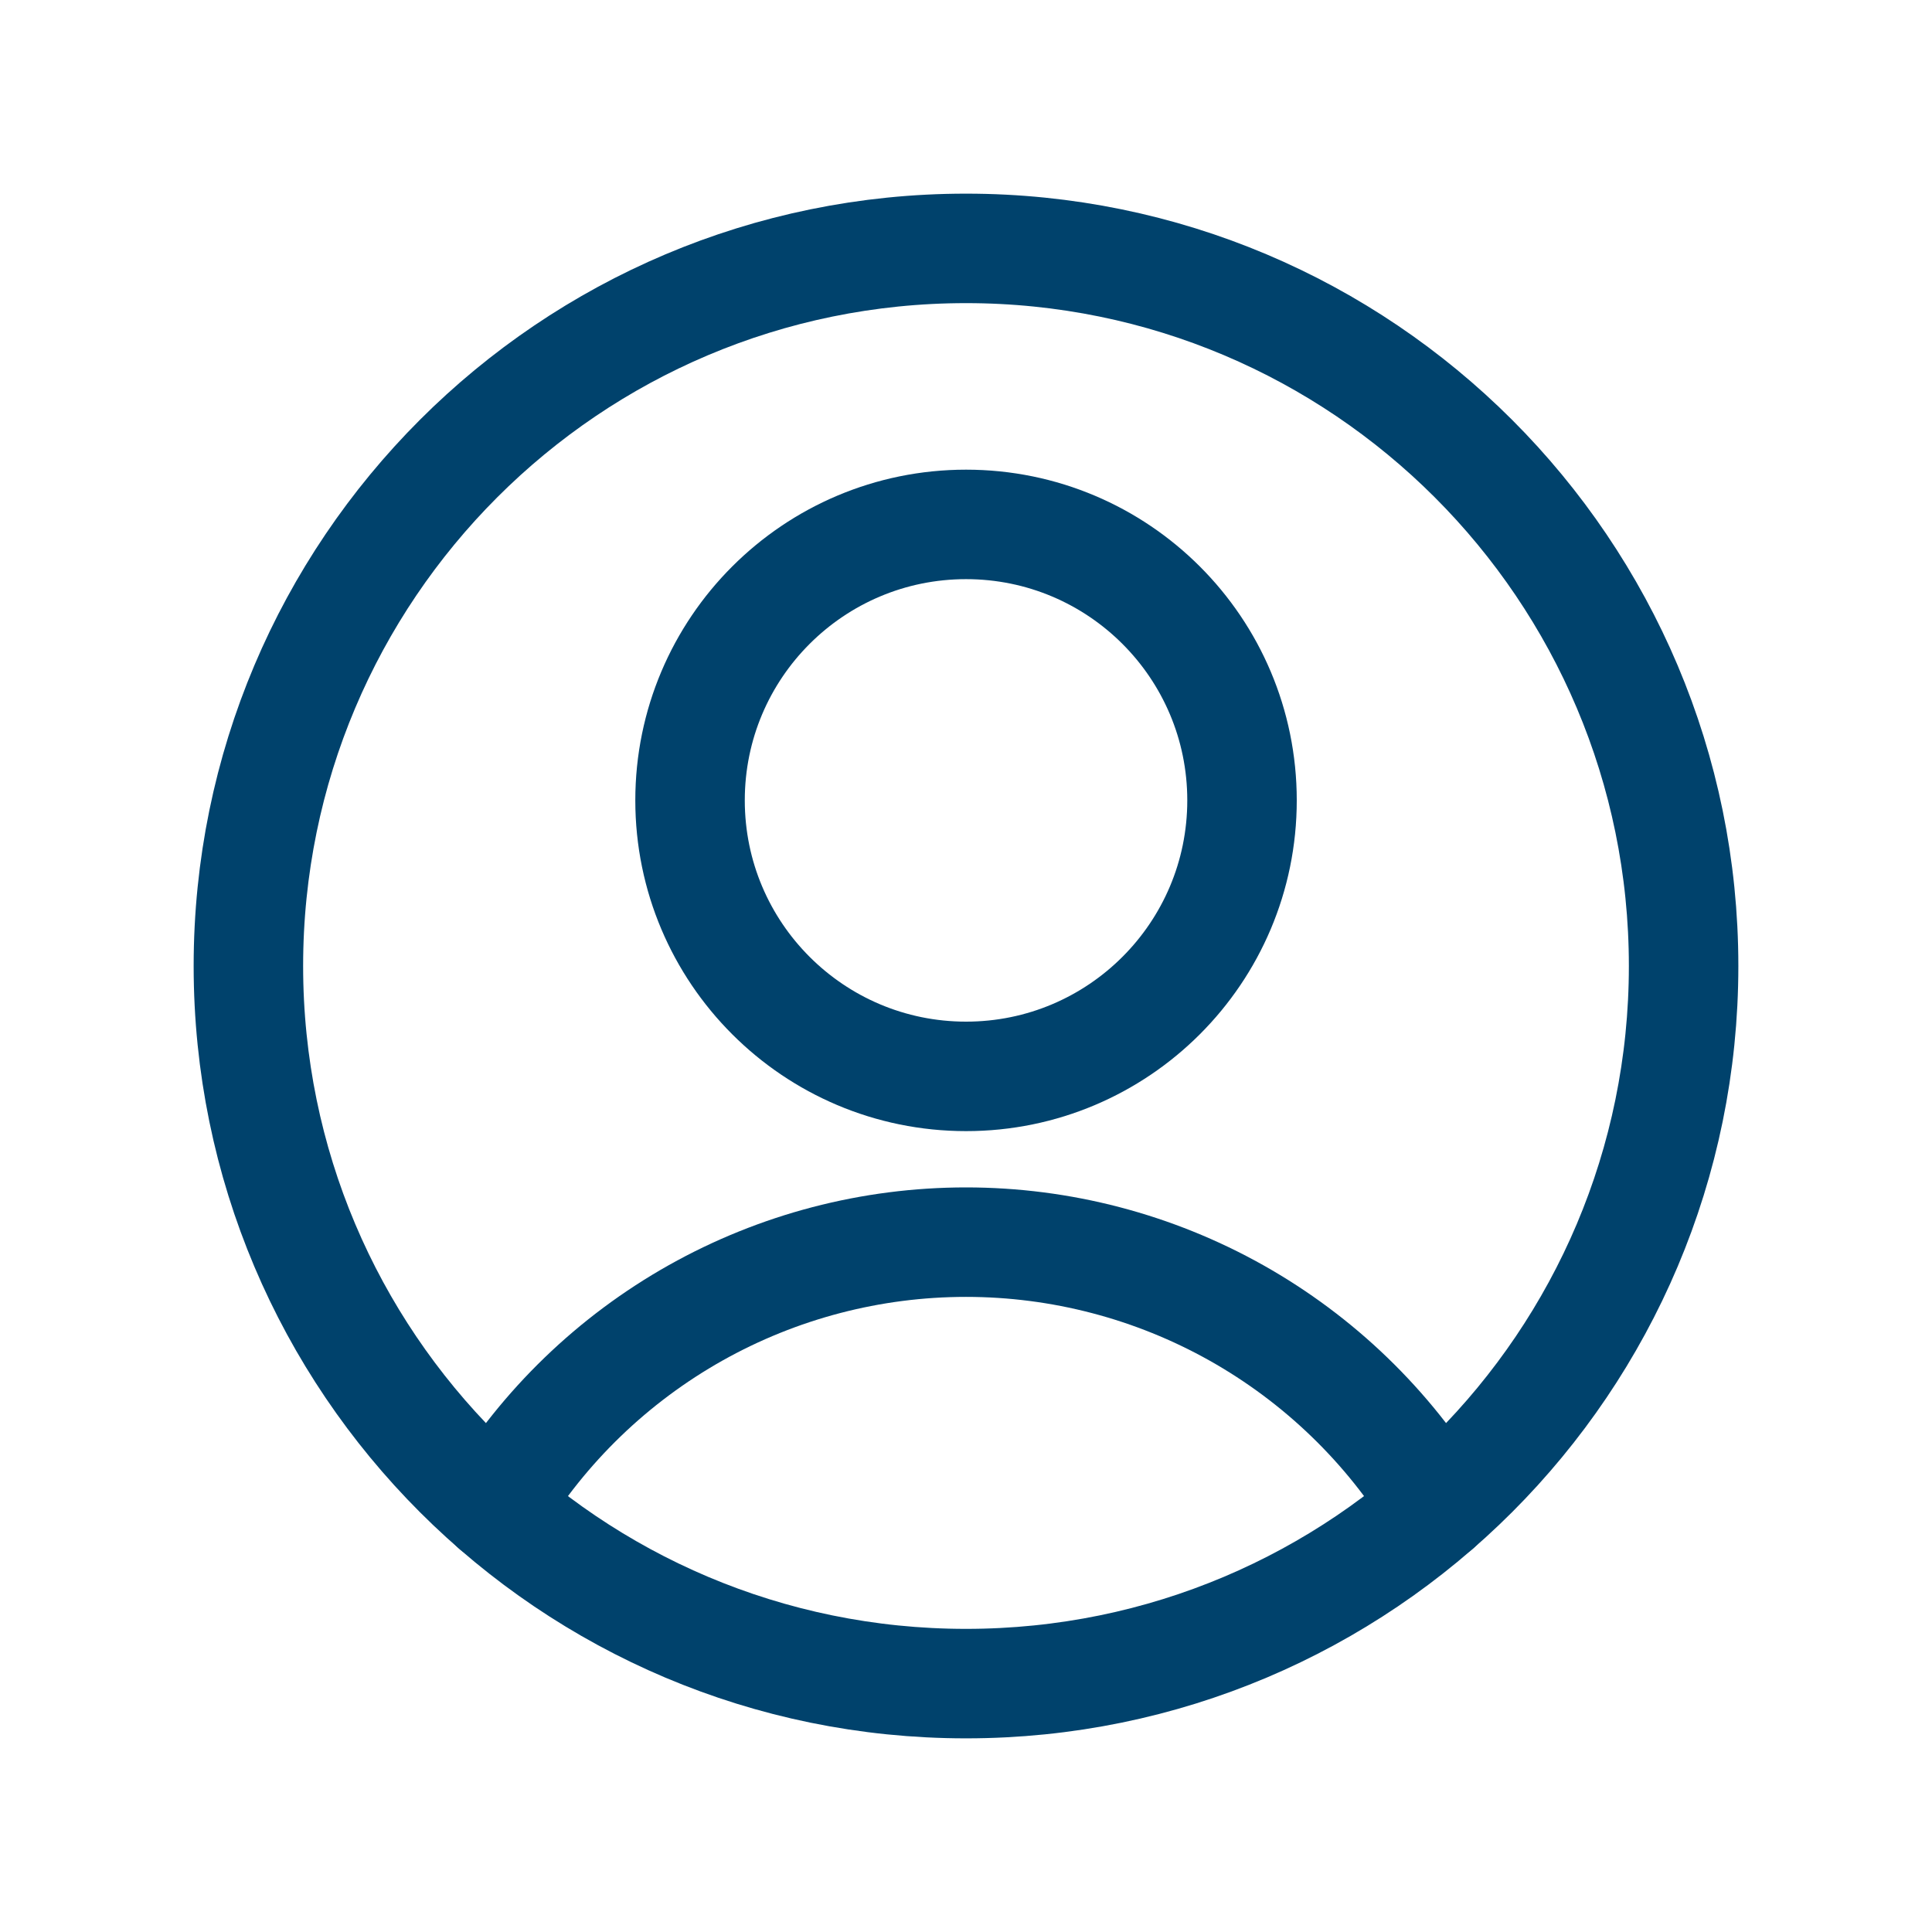
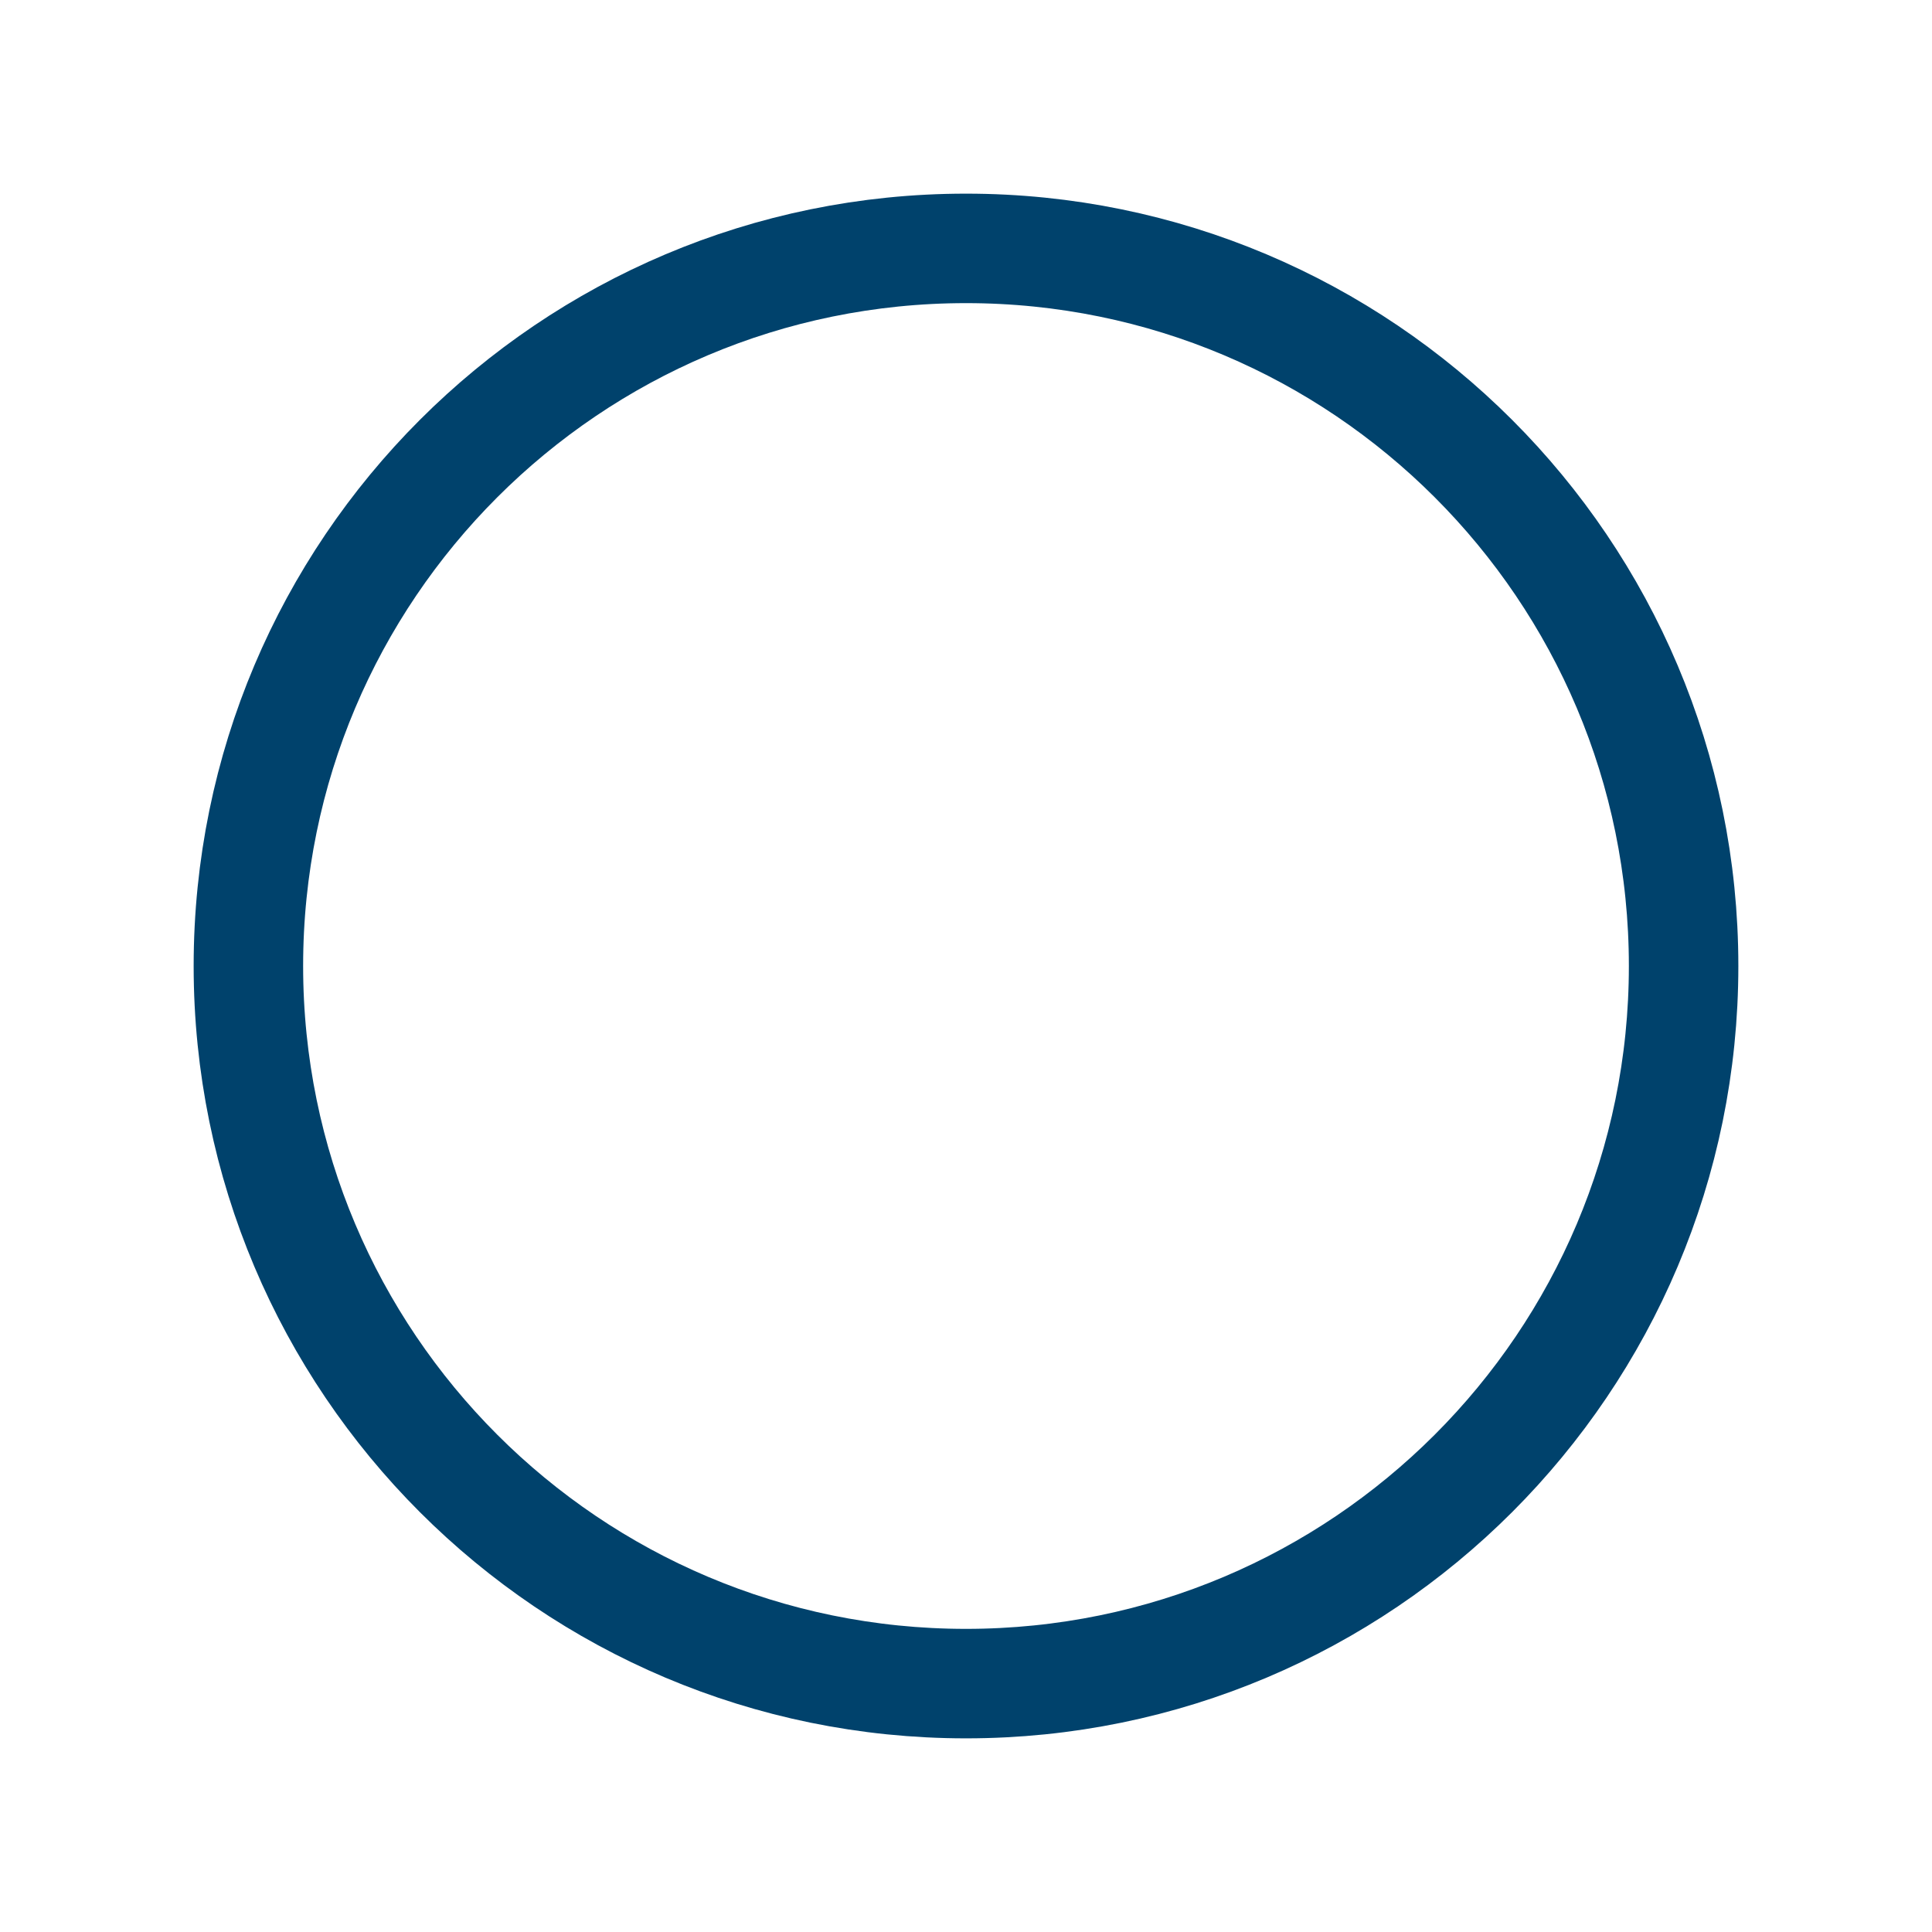
<svg xmlns="http://www.w3.org/2000/svg" width="30" height="30" viewBox="0 0 30 30" fill="none">
-   <path d="M15.001 16.714C17.367 16.714 19.286 14.795 19.286 12.428C19.286 10.061 17.367 8.143 15.001 8.143C12.634 8.143 10.715 10.061 10.715 12.428C10.715 14.795 12.634 16.714 15.001 16.714Z" stroke="#00426C" stroke-width="1.7" stroke-linecap="round" stroke-linejoin="round" />
-   <path d="M7.68 23.4C8.445 22.144 9.52 21.107 10.802 20.386C12.084 19.666 13.529 19.288 15 19.288C16.47 19.288 17.916 19.666 19.198 20.386C20.48 21.107 21.555 22.144 22.32 23.4" stroke="#00426C" stroke-width="1.7" stroke-linecap="round" stroke-linejoin="round" />
  <path d="M15 26.143C21.154 26.143 26.143 21.154 26.143 15C26.143 8.846 21.154 3.857 15 3.857C8.846 3.857 3.857 8.846 3.857 15C3.857 21.154 8.846 26.143 15 26.143Z" stroke="#00426C" stroke-width="1.7" stroke-linecap="round" stroke-linejoin="round" />
</svg>